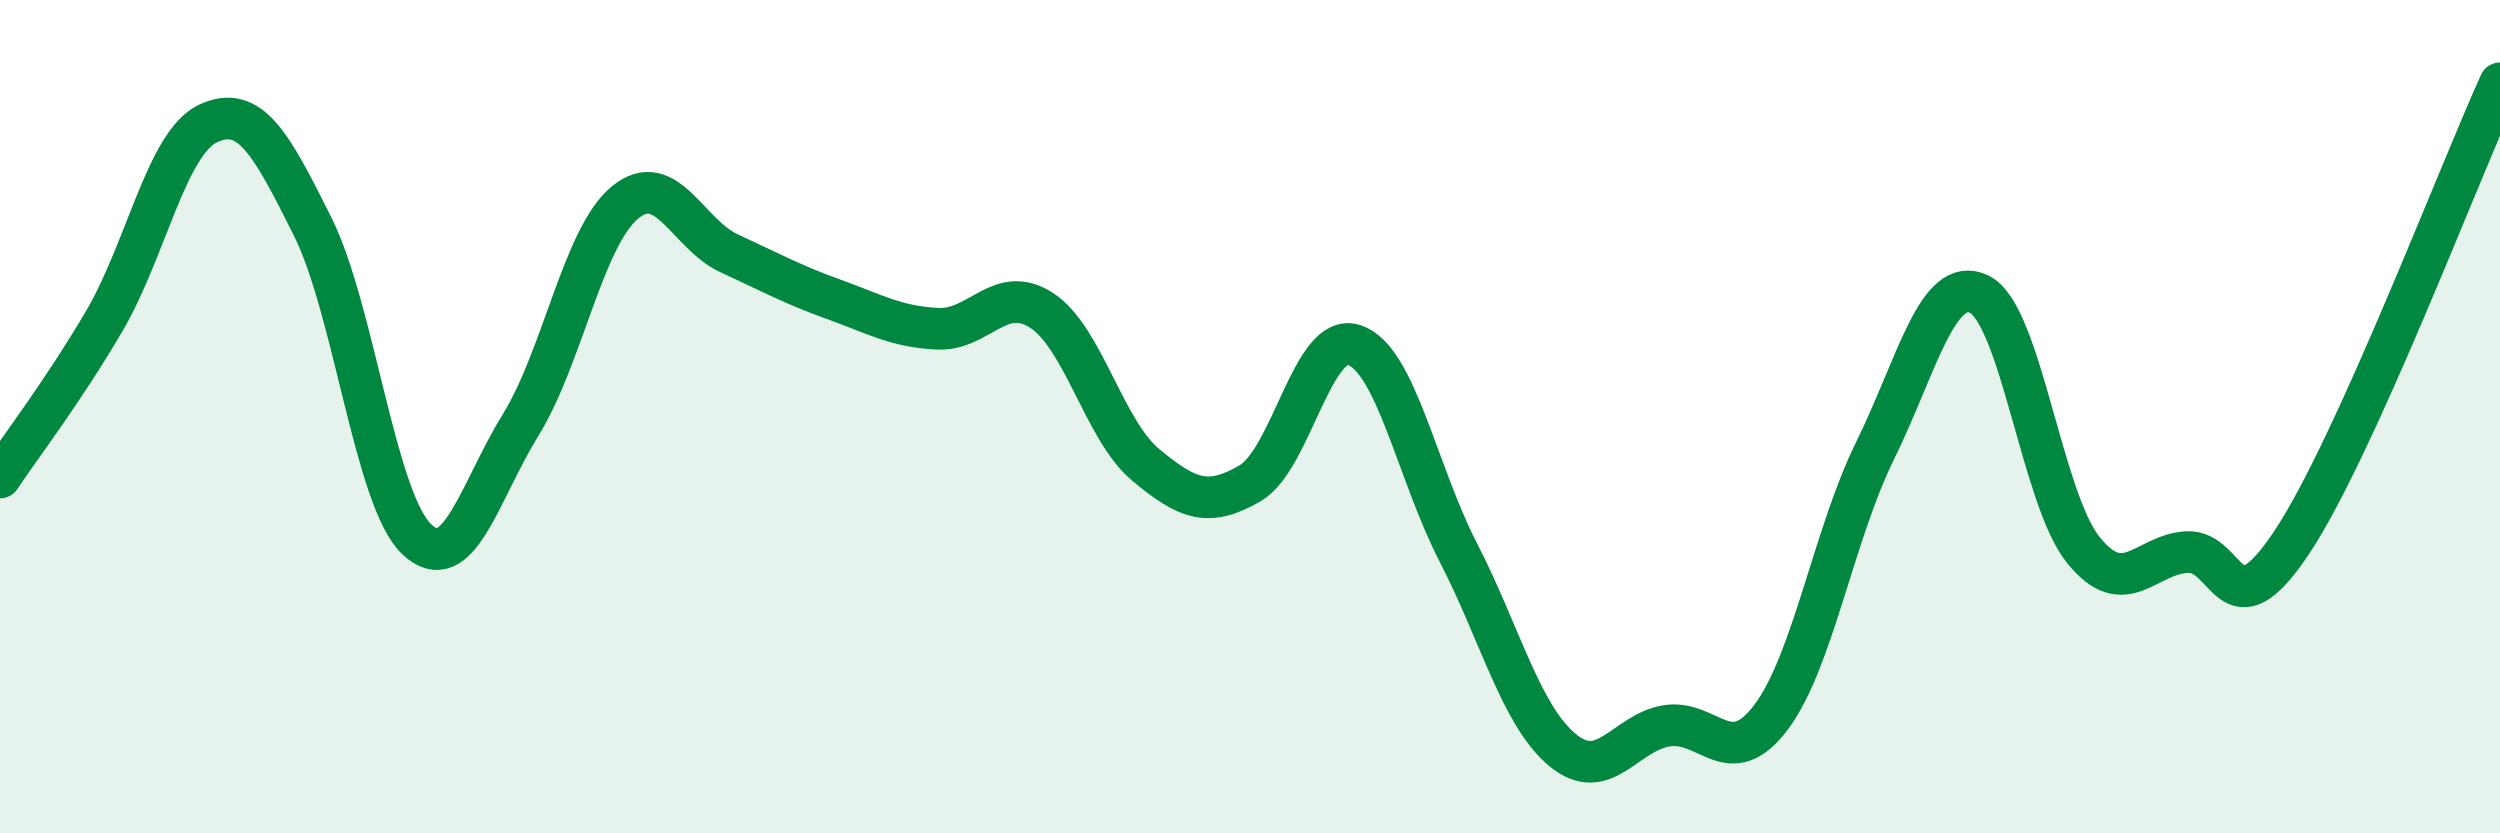
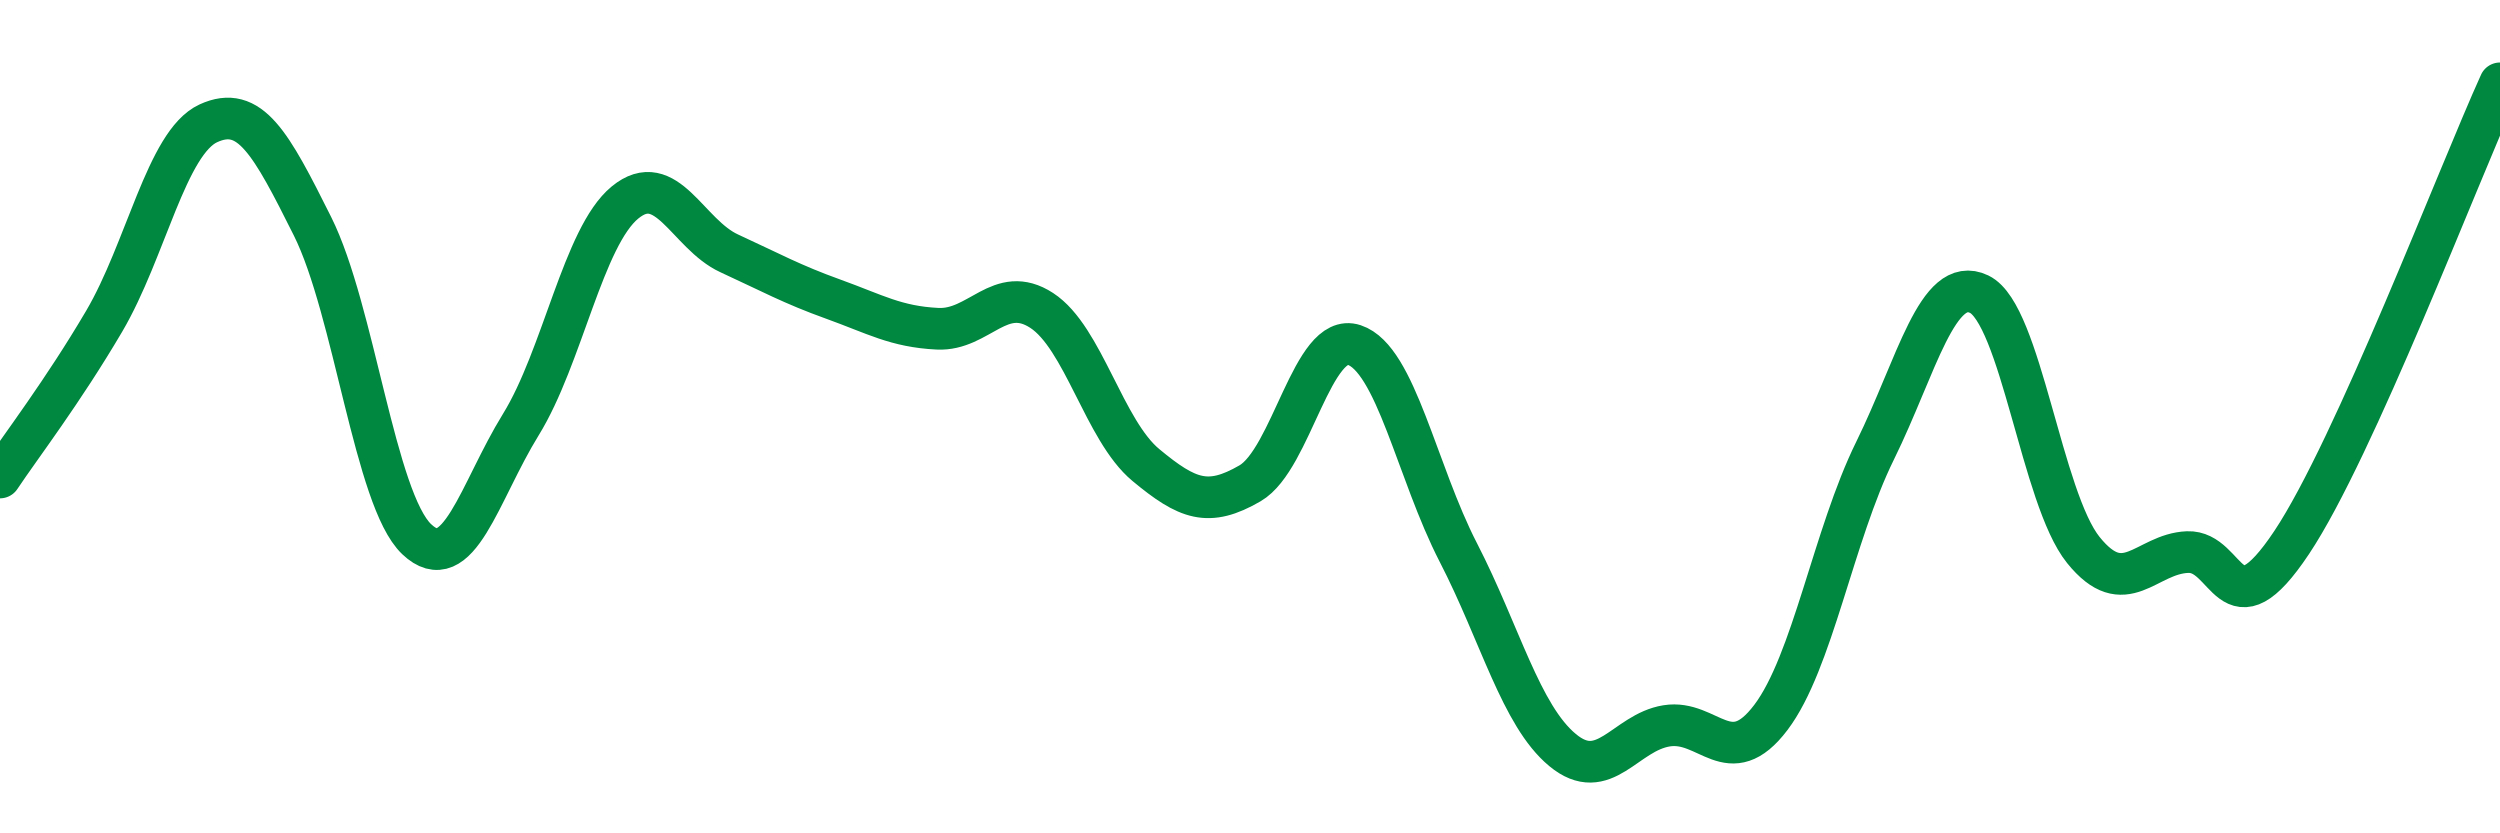
<svg xmlns="http://www.w3.org/2000/svg" width="60" height="20" viewBox="0 0 60 20">
-   <path d="M 0,11.46 C 0.5,10.71 1.5,9.41 2.5,7.71 C 3.5,6.01 4,3.42 5,2.96 C 6,2.5 6.5,3.43 7.5,5.43 C 8.5,7.43 9,11.99 10,12.94 C 11,13.89 11.5,11.81 12.5,10.19 C 13.5,8.57 14,5.68 15,4.86 C 16,4.04 16.5,5.62 17.5,6.08 C 18.5,6.54 19,6.82 20,7.18 C 21,7.54 21.5,7.84 22.5,7.89 C 23.5,7.94 24,6.8 25,7.45 C 26,8.1 26.5,10.33 27.5,11.16 C 28.5,11.99 29,12.18 30,11.6 C 31,11.02 31.5,7.95 32.5,8.28 C 33.5,8.61 34,11.32 35,13.26 C 36,15.2 36.5,17.17 37.5,18 C 38.5,18.83 39,17.58 40,17.42 C 41,17.26 41.5,18.54 42.5,17.22 C 43.5,15.9 44,12.85 45,10.82 C 46,8.79 46.5,6.58 47.5,7.06 C 48.5,7.54 49,11.96 50,13.2 C 51,14.44 51.5,13.29 52.5,13.25 C 53.5,13.21 53.5,15.27 55,13.02 C 56.5,10.77 59,4.2 60,2L60 20L0 20Z" fill="#008740" opacity="0.1" stroke-linecap="round" stroke-linejoin="round" />
  <path d="M 0,11.46 C 0.5,10.71 1.5,9.41 2.5,7.71 C 3.5,6.01 4,3.42 5,2.96 C 6,2.5 6.5,3.43 7.5,5.43 C 8.5,7.43 9,11.99 10,12.94 C 11,13.89 11.5,11.81 12.5,10.19 C 13.5,8.57 14,5.68 15,4.86 C 16,4.04 16.5,5.62 17.5,6.08 C 18.5,6.54 19,6.82 20,7.18 C 21,7.54 21.5,7.84 22.5,7.89 C 23.5,7.94 24,6.8 25,7.45 C 26,8.1 26.5,10.33 27.5,11.16 C 28.5,11.99 29,12.18 30,11.6 C 31,11.02 31.5,7.95 32.5,8.28 C 33.5,8.61 34,11.32 35,13.26 C 36,15.2 36.5,17.17 37.5,18 C 38.5,18.83 39,17.58 40,17.42 C 41,17.26 41.5,18.54 42.5,17.22 C 43.5,15.9 44,12.85 45,10.82 C 46,8.79 46.5,6.58 47.5,7.06 C 48.5,7.54 49,11.96 50,13.2 C 51,14.44 51.5,13.29 52.5,13.25 C 53.5,13.21 53.5,15.27 55,13.02 C 56.5,10.77 59,4.2 60,2" stroke="#008740" stroke-width="1" fill="none" stroke-linecap="round" stroke-linejoin="round" />
</svg>